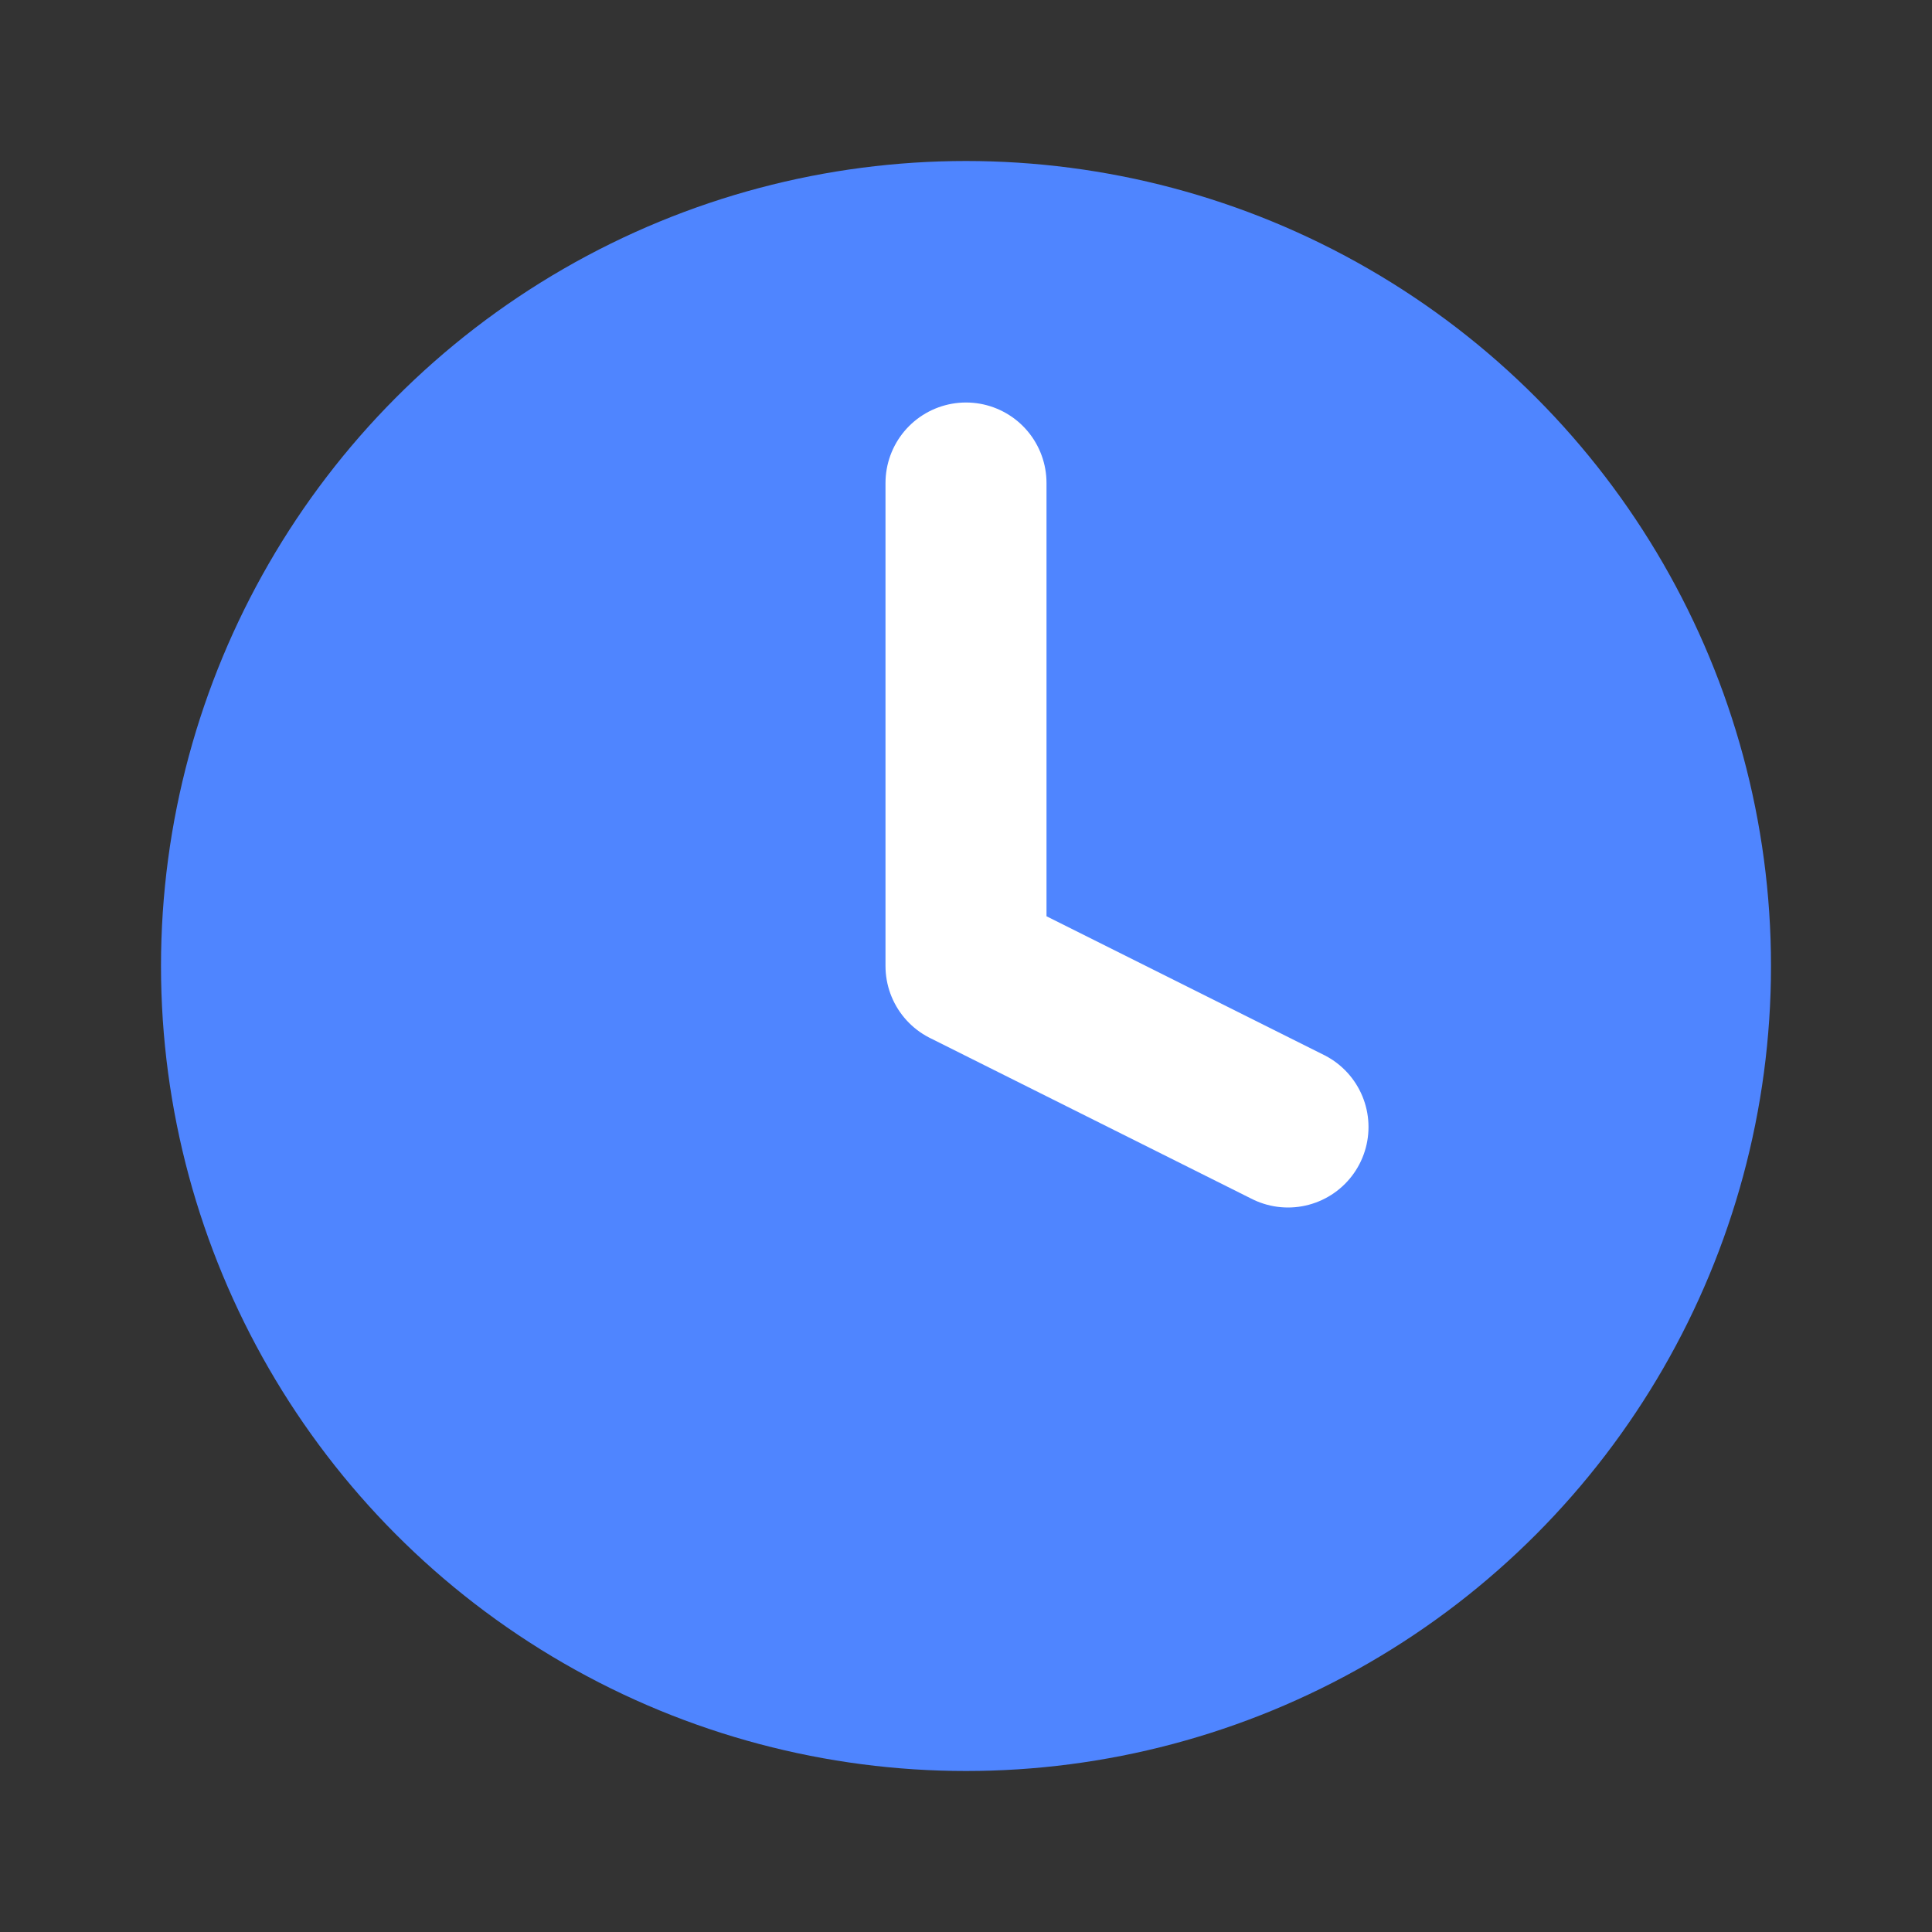
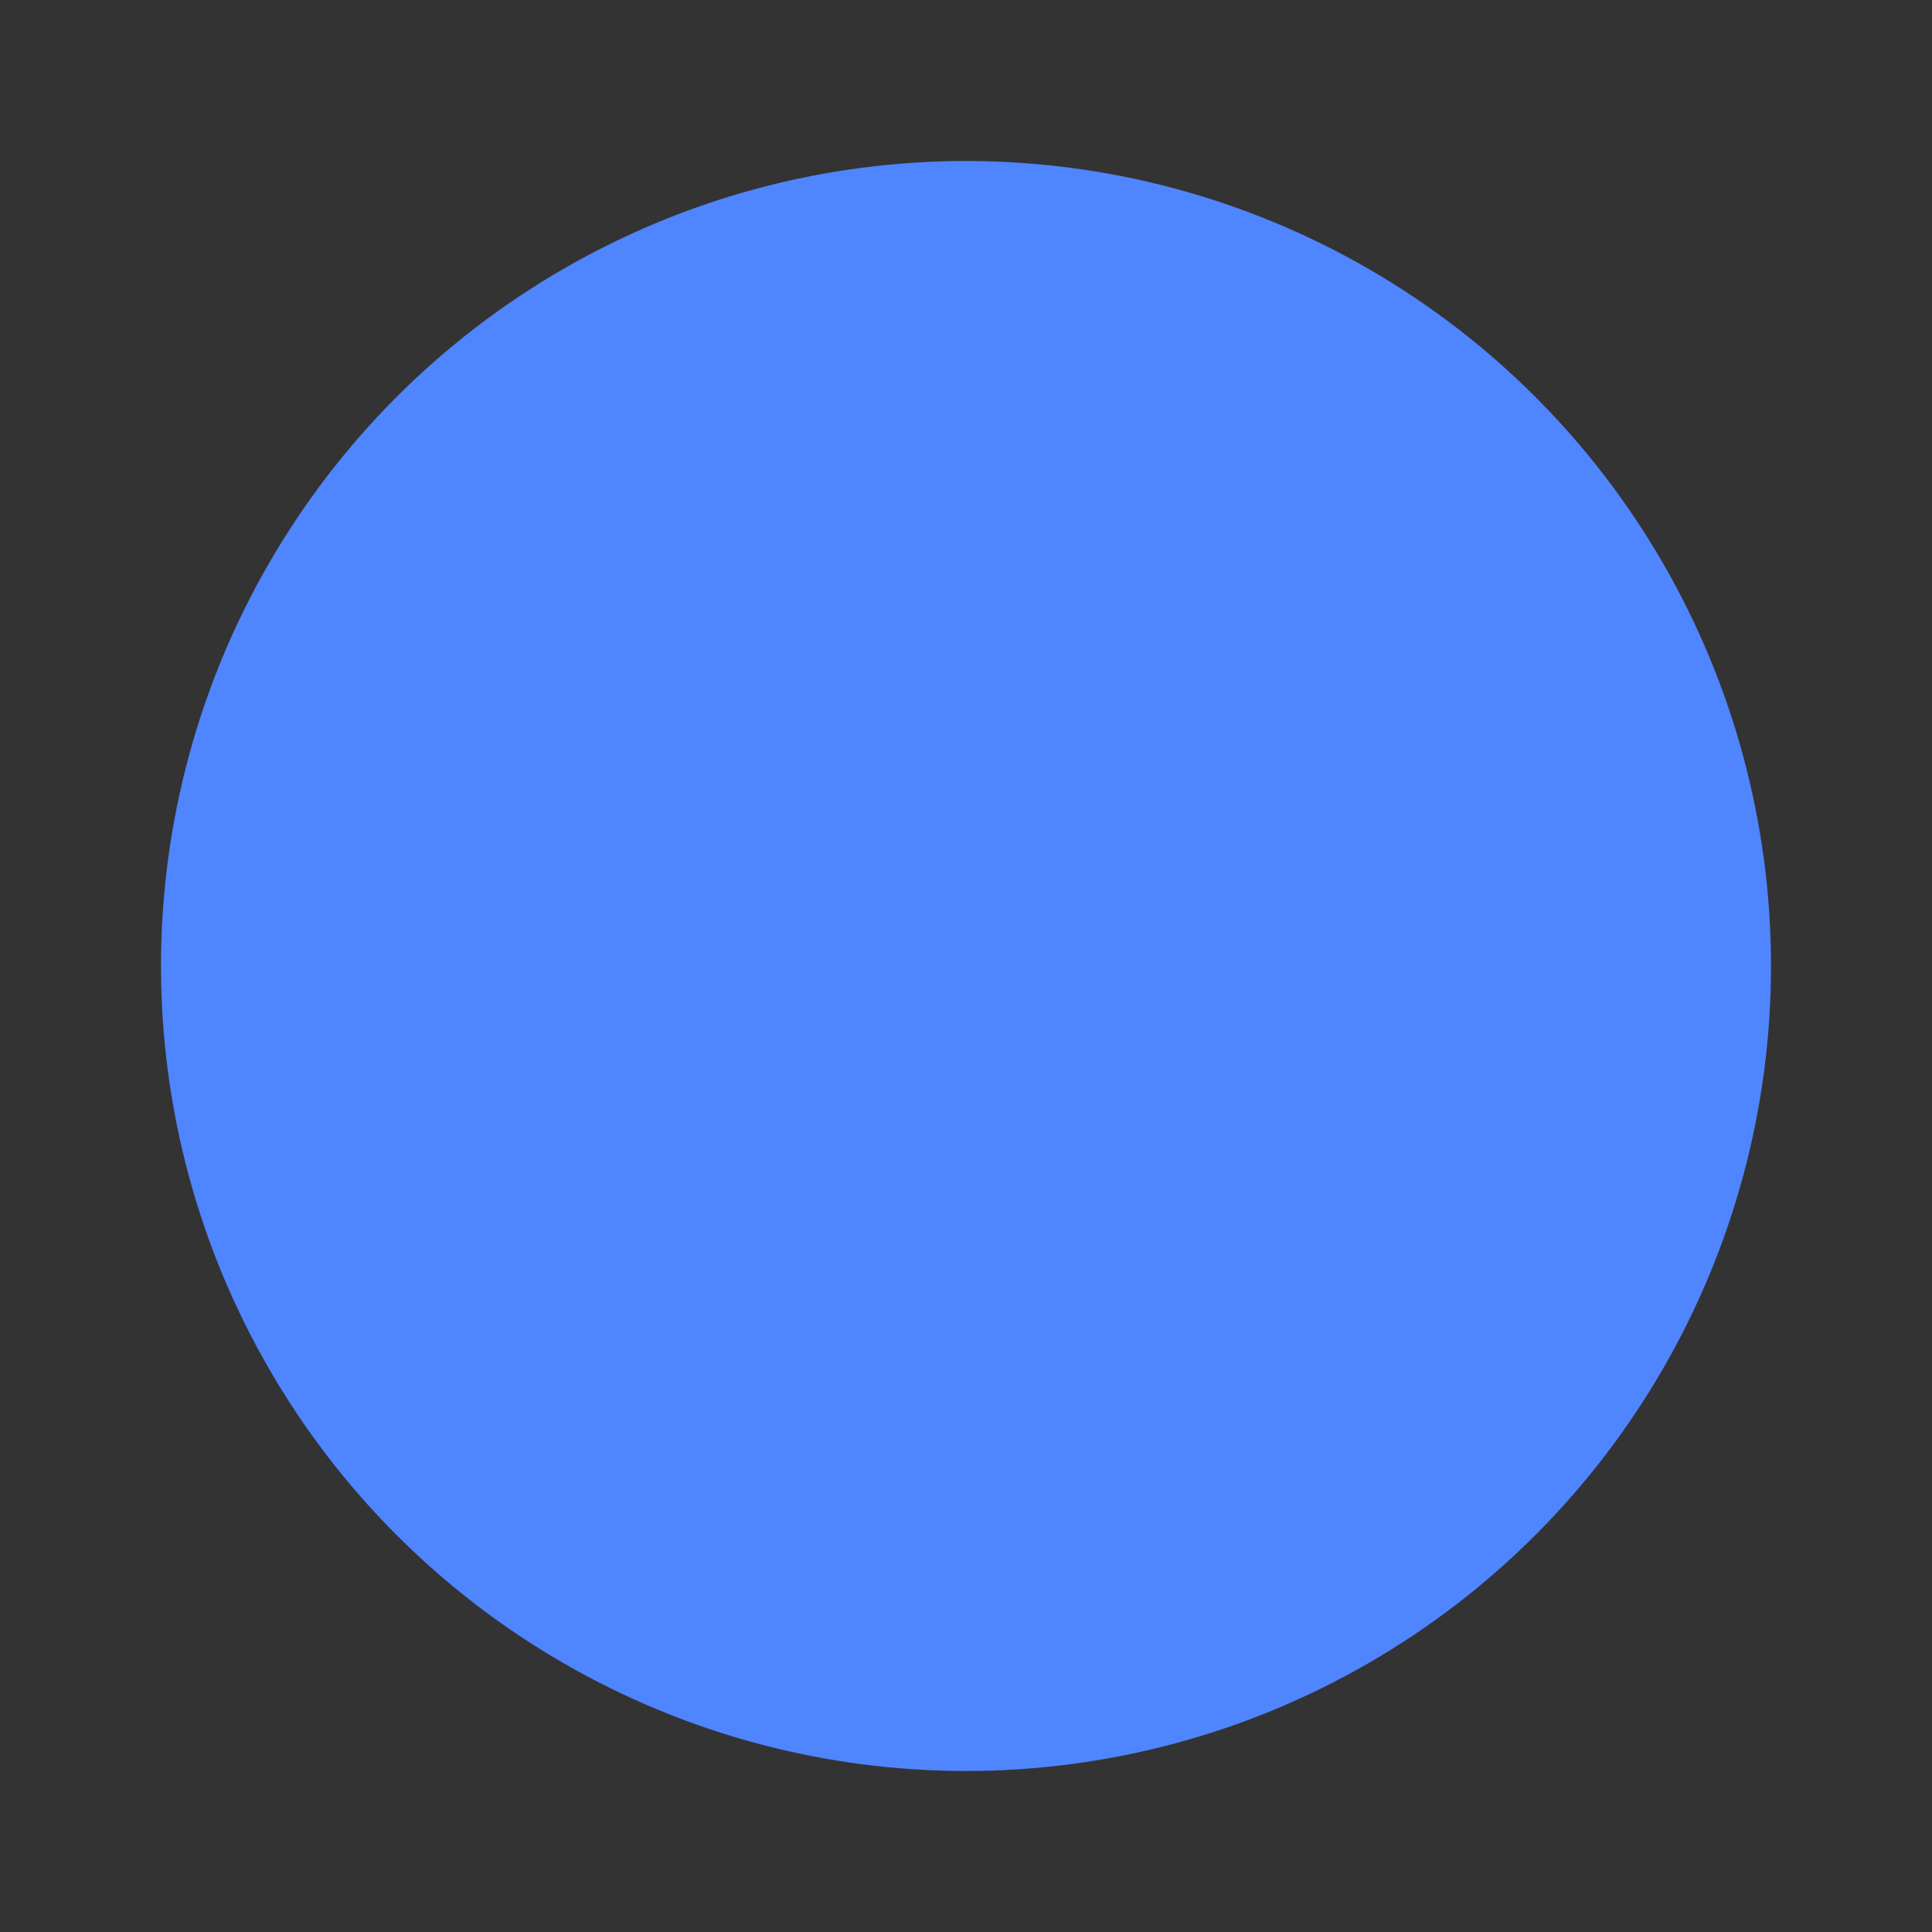
<svg xmlns="http://www.w3.org/2000/svg" width="32" height="32" viewBox="0 0 24 24" fill="none">
  <rect x="0" y="0" width="24" height="24" fill="#333333" stroke="none" />
  <circle cx="12" cy="12" r="10" fill="#4f85ff" />
-   <polyline points="12,6 12,12 16,14" stroke="white" stroke-width="2" stroke-linecap="round" stroke-linejoin="round" />
</svg>